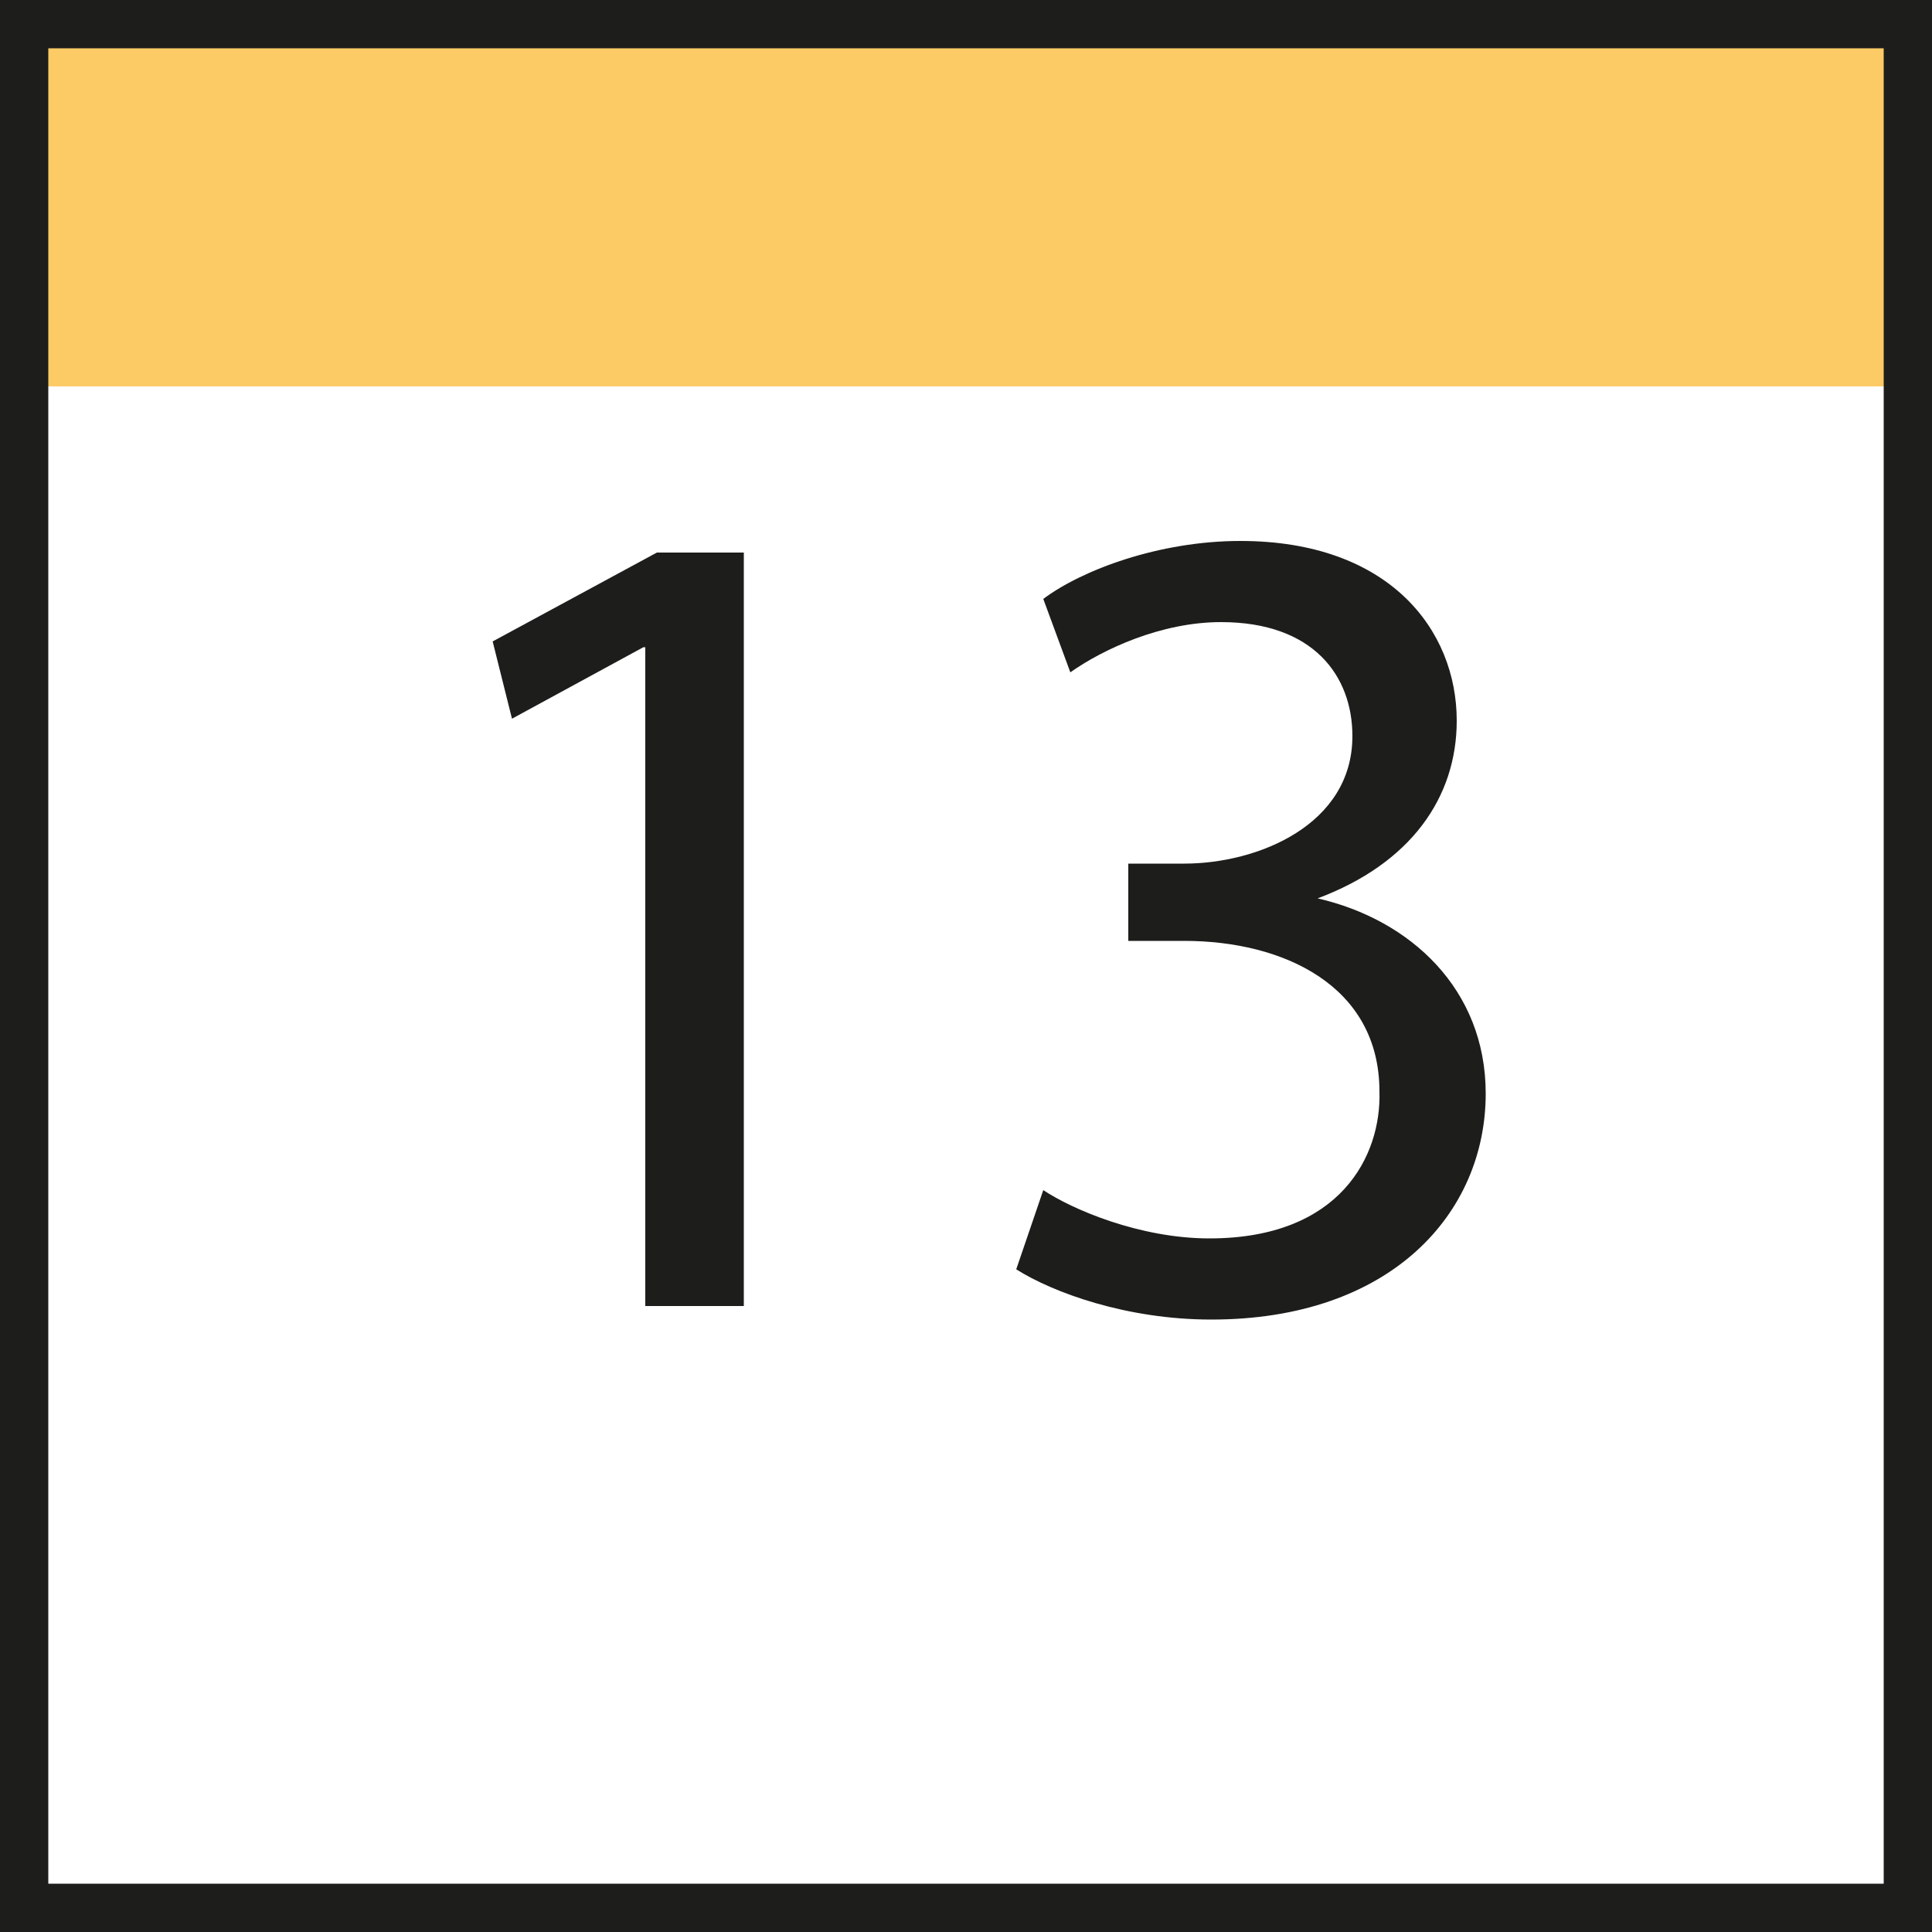
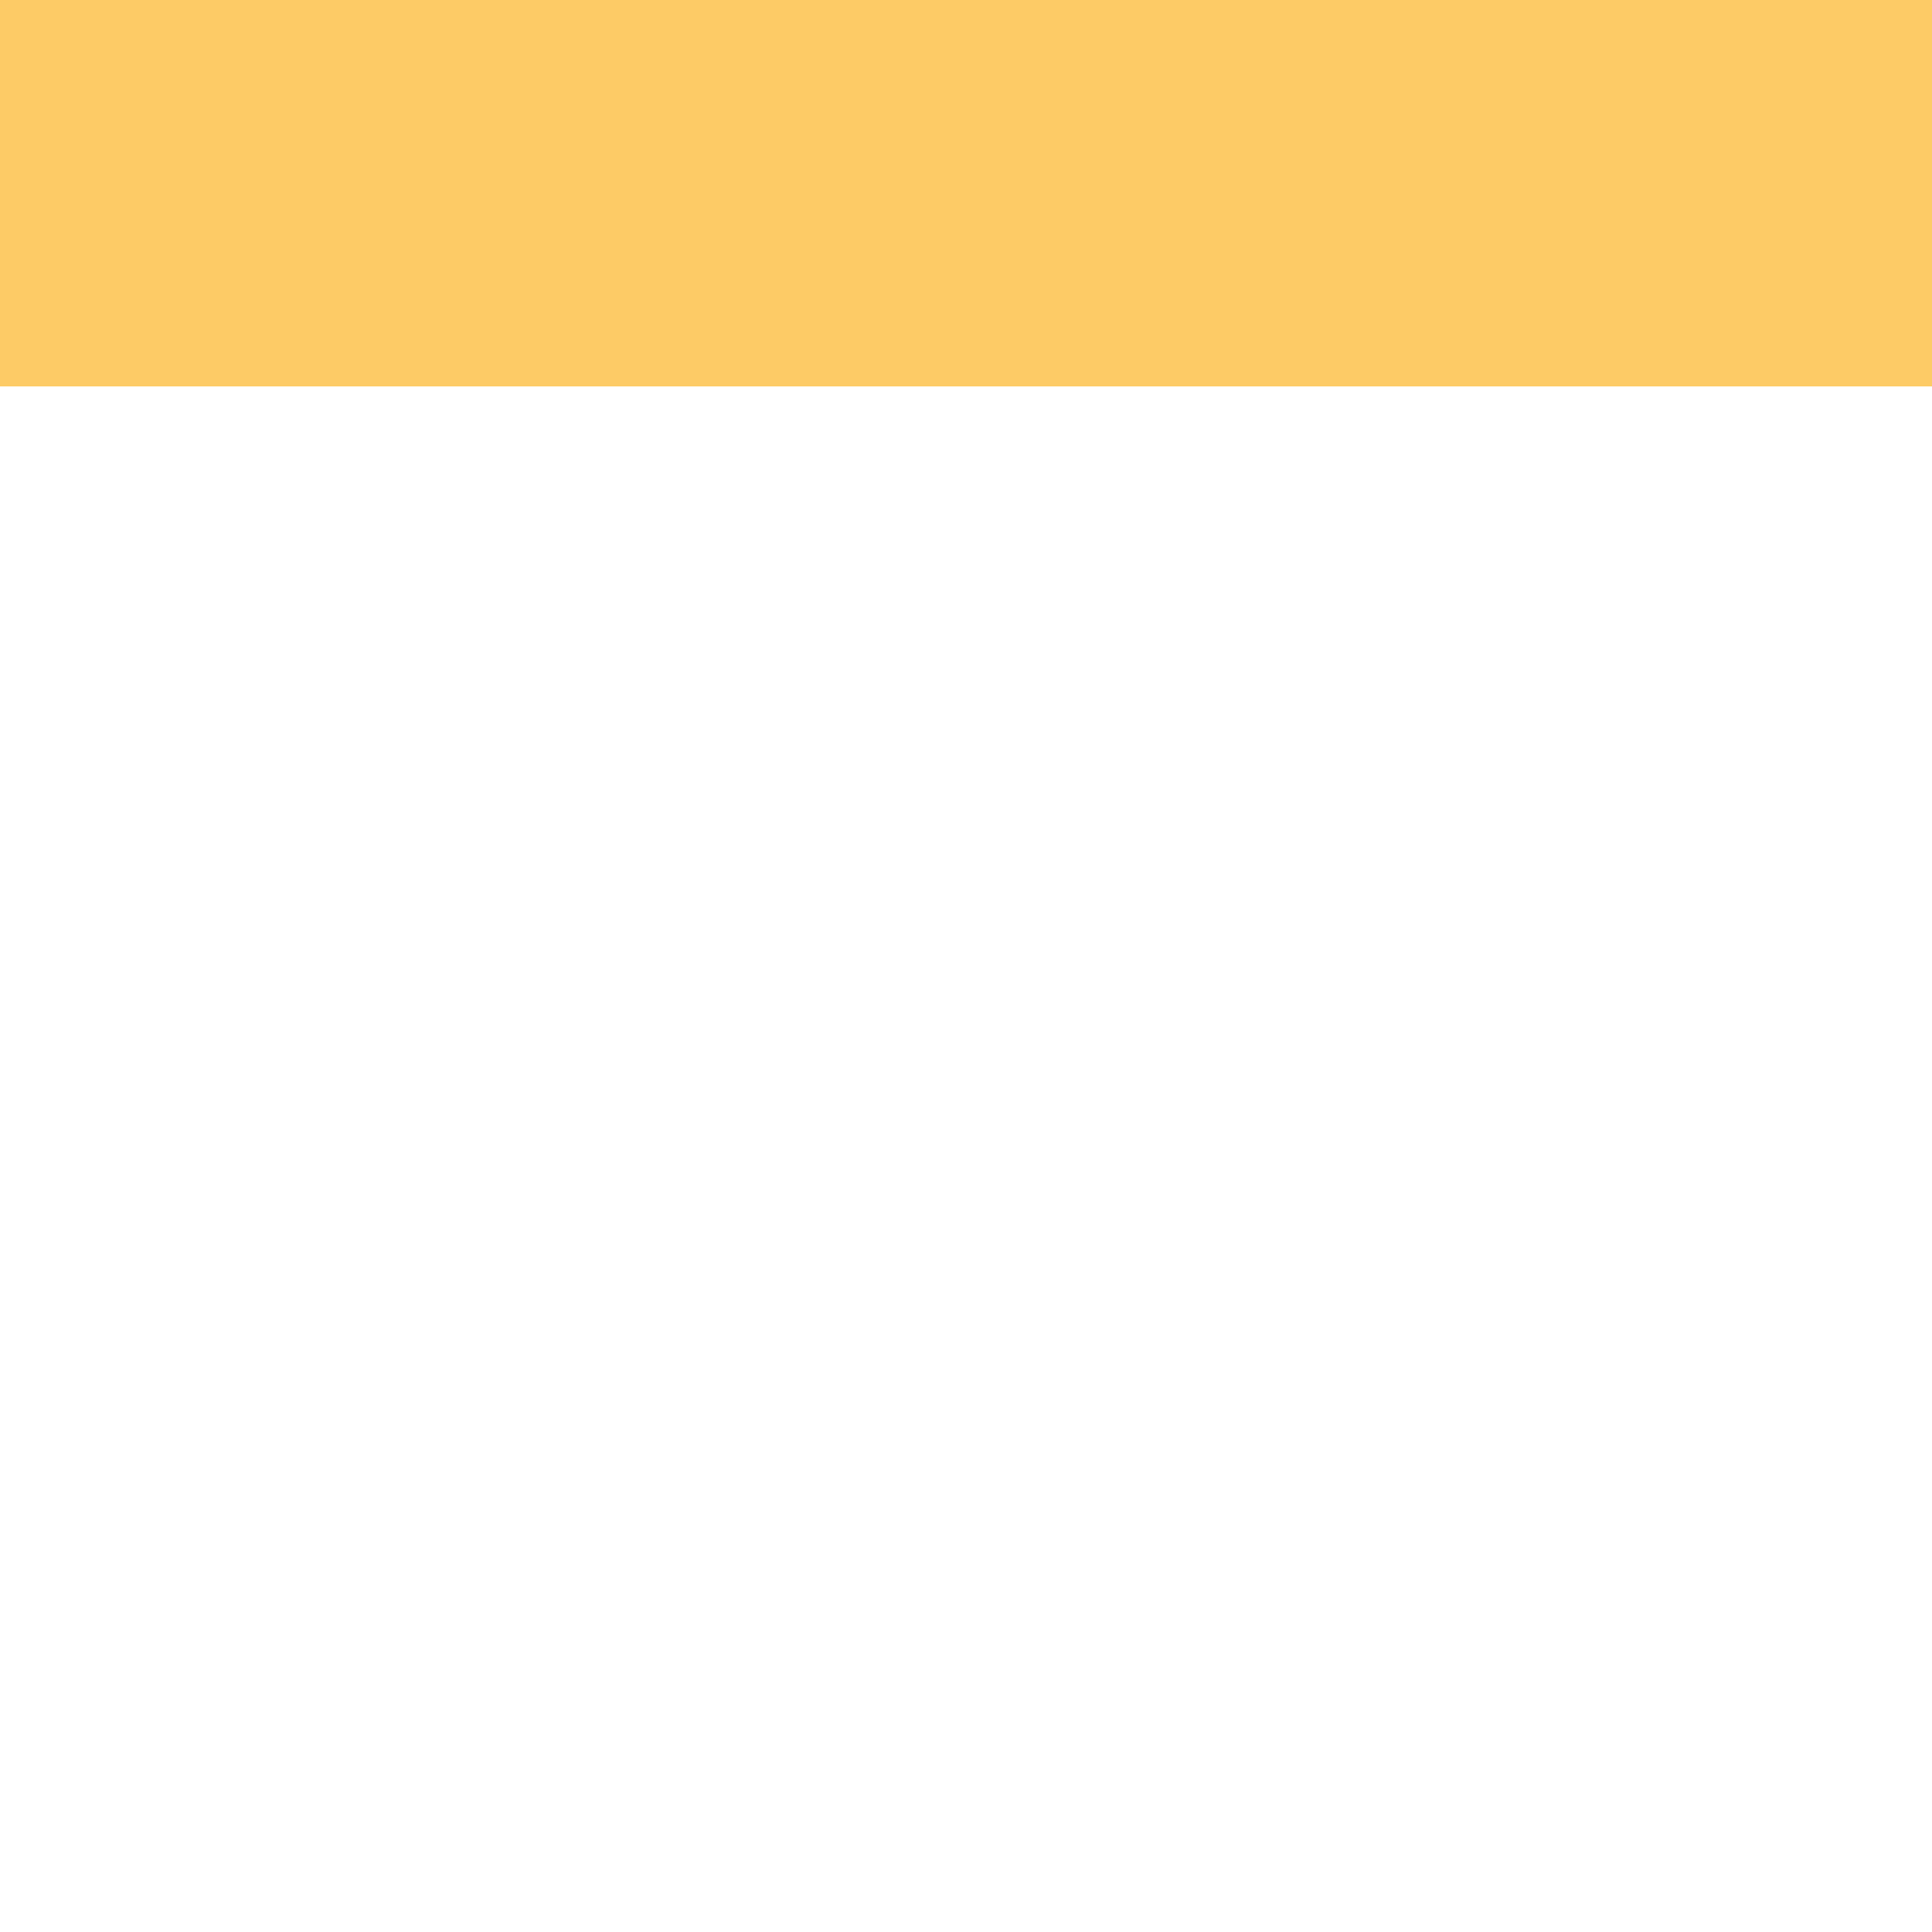
<svg xmlns="http://www.w3.org/2000/svg" viewBox="0 0 10 10" width="40" height="40">
  <defs>
    <style>
      .cls-1 {
        fill: #fdcb66;
      }

      .cls-1, .cls-2 {
        stroke-width: 0px;
      }

      .cls-2 {
        fill: #1d1d1b;
      }
    </style>
  </defs>
  <g id="Zahlen">
    <g>
-       <path class="cls-2" d="M3.34,3.35h-.01l-.68.37-.1-.4.85-.46h.45v3.9h-.51v-3.41Z" />
-       <path class="cls-2" d="M5.4,6.16c.15.1.5.25.86.25.68,0,.89-.43.88-.76,0-.55-.5-.78-1.01-.78h-.29v-.4h.29c.38,0,.87-.2.87-.66,0-.31-.2-.59-.68-.59-.31,0-.61.14-.78.26l-.14-.38c.2-.15.6-.3,1.02-.3.77,0,1.12.46,1.12.93,0,.4-.24.74-.72.92h0c.48.11.87.47.87,1.01,0,.62-.49,1.17-1.42,1.17-.44,0-.82-.14-1.01-.26l.14-.41Z" />
-     </g>
+       </g>
  </g>
  <g id="Rahmen">
    <rect class="cls-1" width="10" height="2" />
    <g id="Ebene_3" data-name="Ebene 3">
-       <path class="cls-2" d="M9.75.25v9.5H.25V.25h9.5M10,0H0v10h10V0h0Z" />
-     </g>
+       </g>
  </g>
</svg>